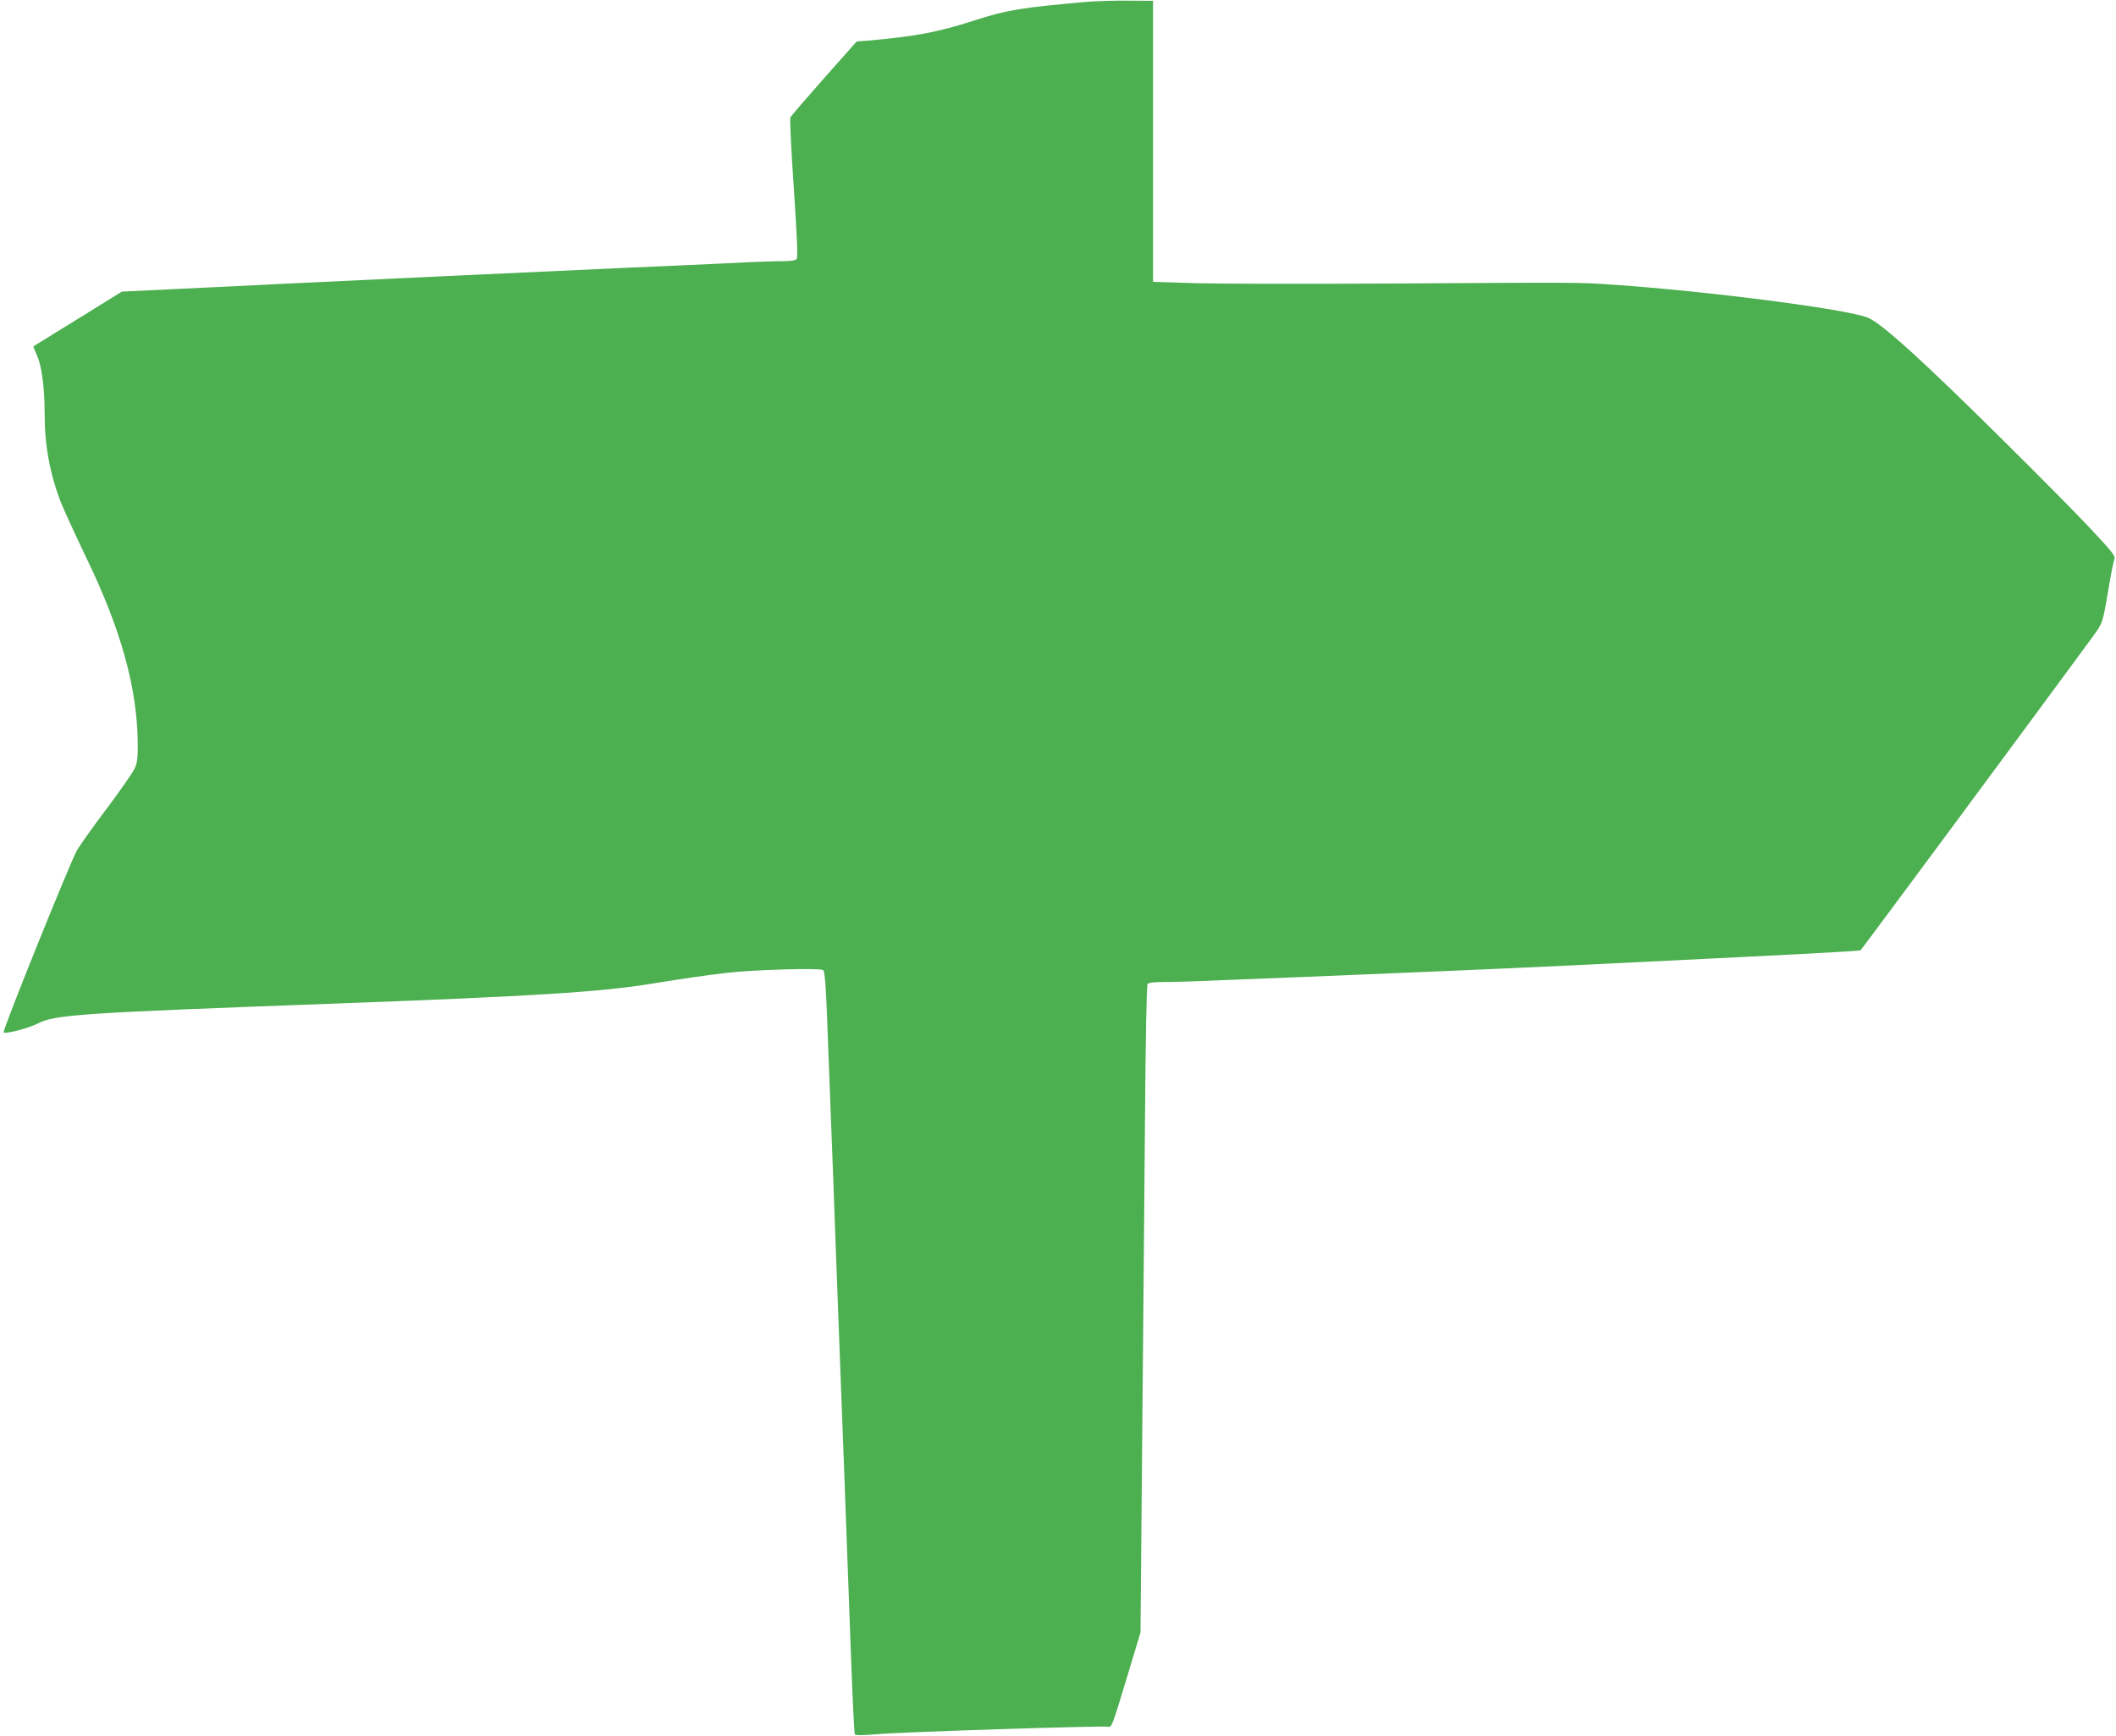
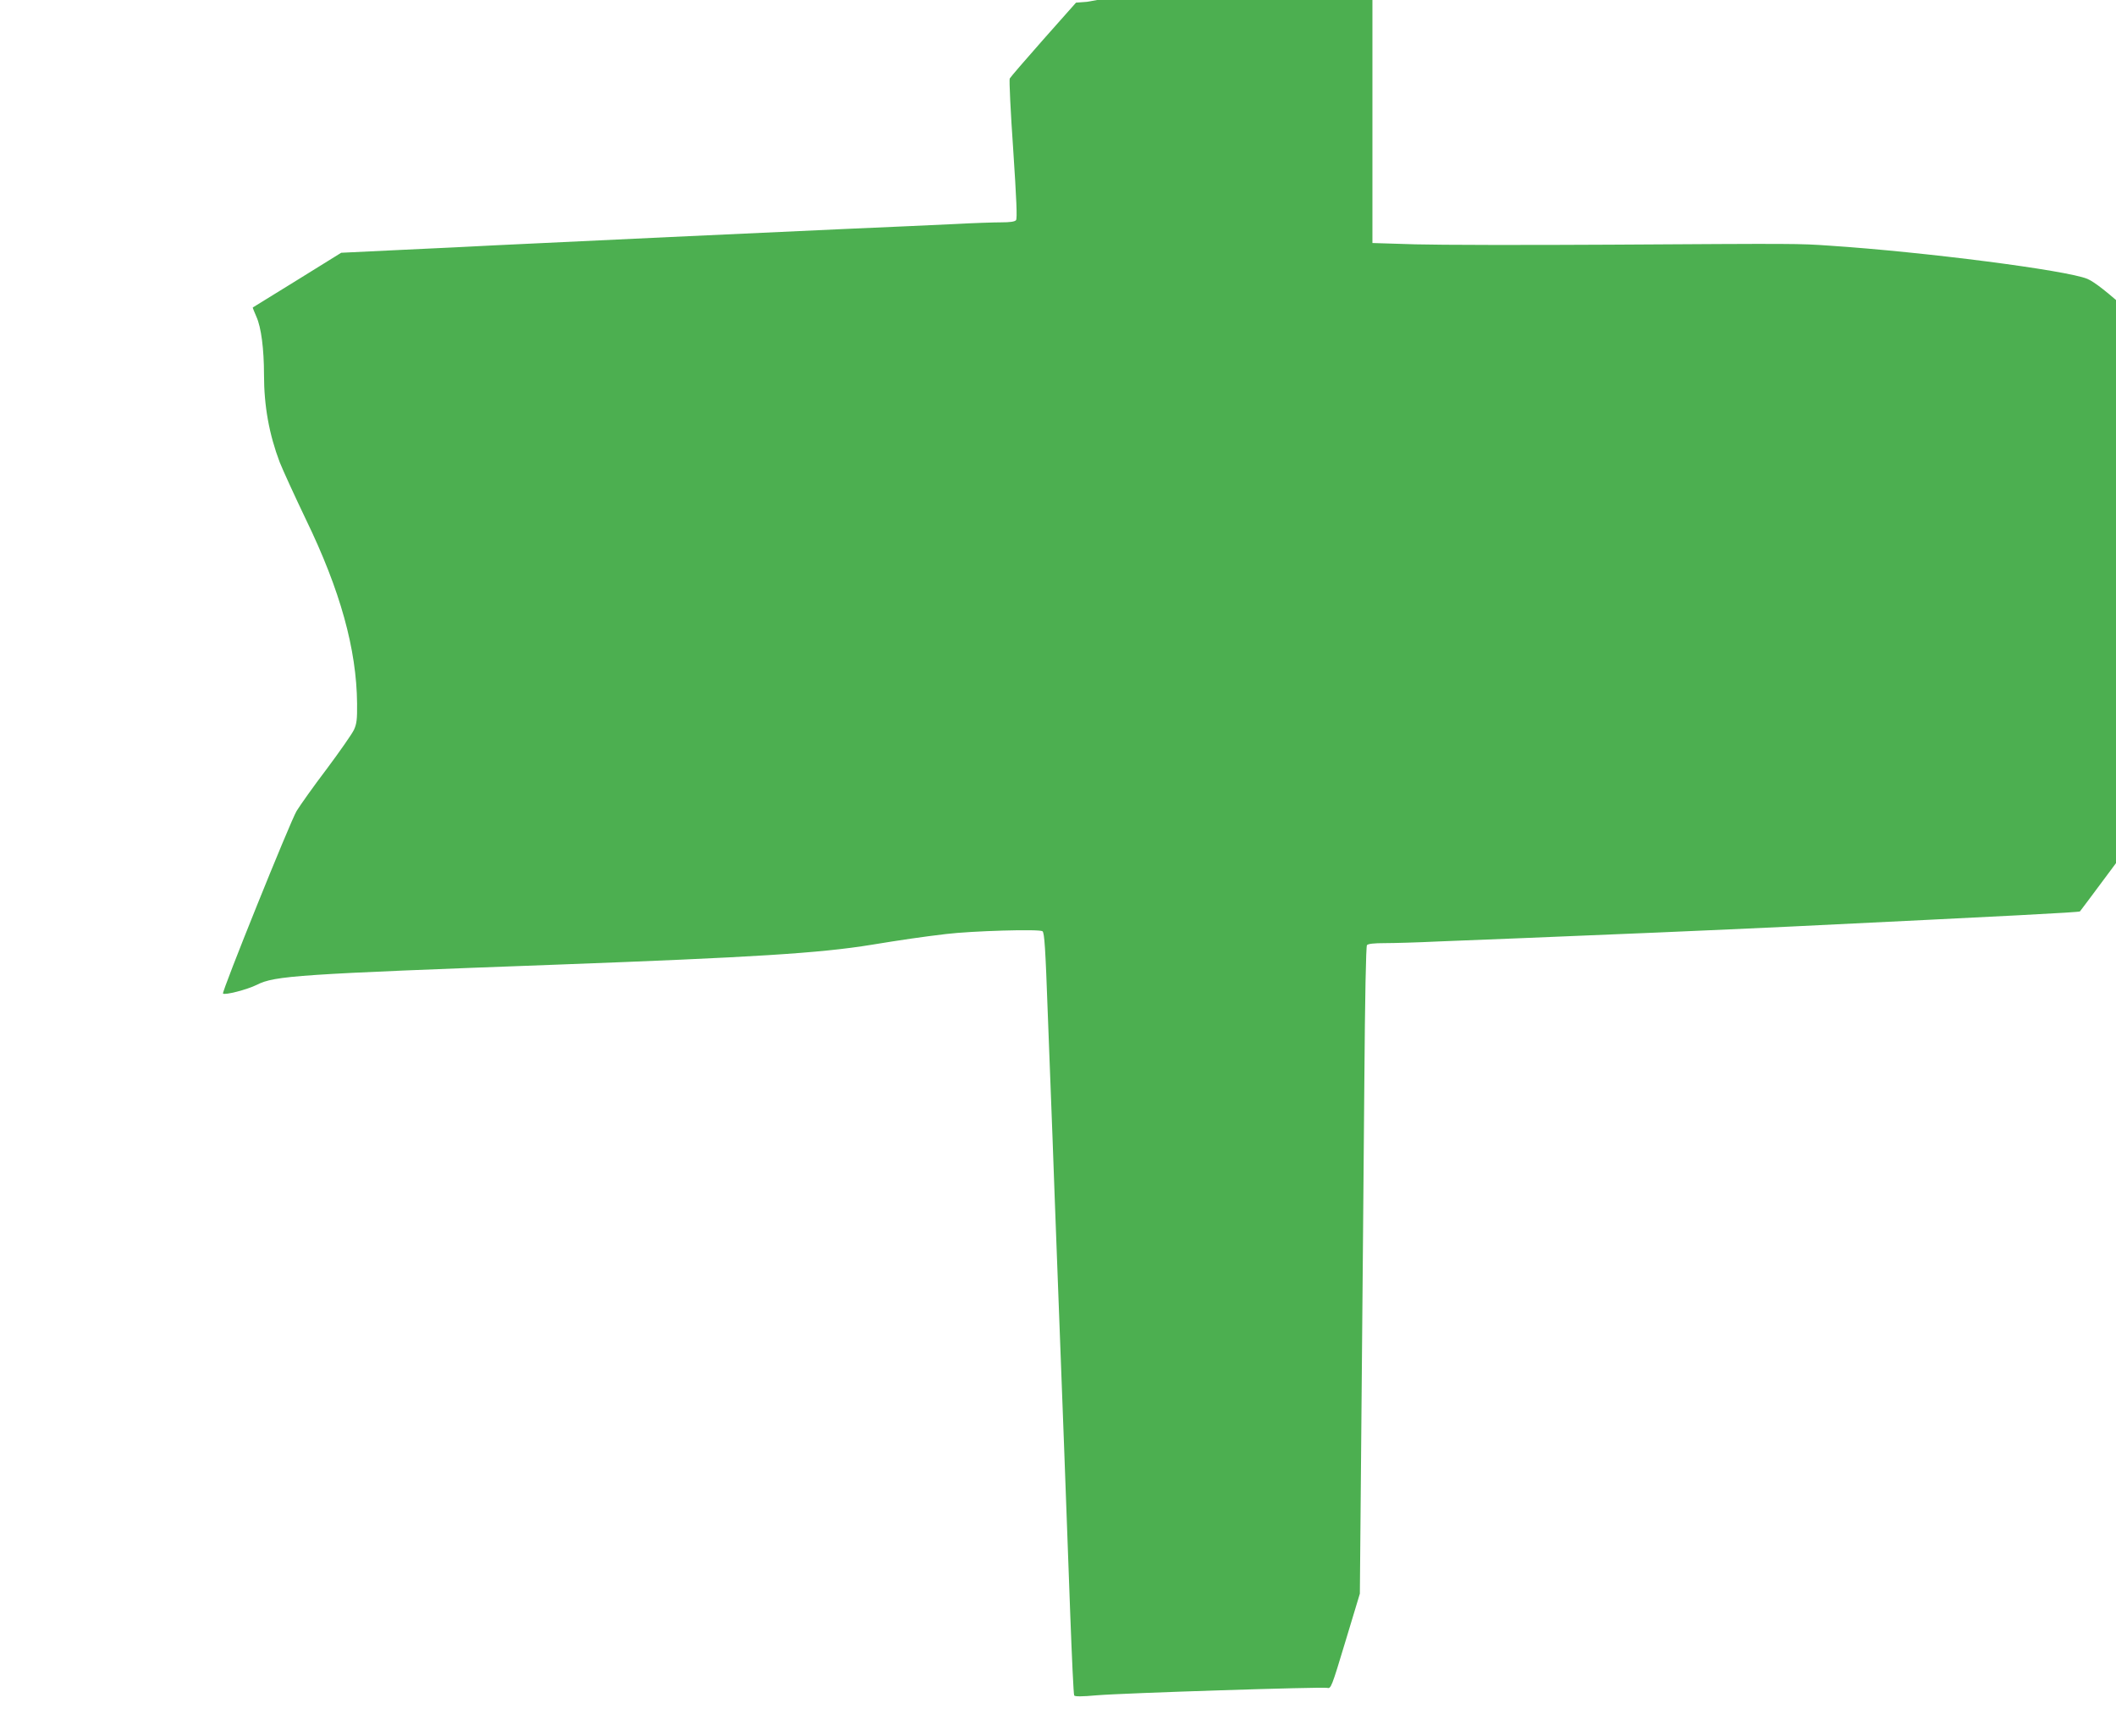
<svg xmlns="http://www.w3.org/2000/svg" version="1.0" width="1280pt" height="1050pt" viewBox="0 0 1280 1050" preserveAspectRatio="xMidYMid meet">
  <g transform="translate(0,1050) scale(0.1,-0.1)" fill="#4caf50" stroke="none">
-     <path d="M6575 10489 c-403 -36 -480 -48 -685 -114 -221 -71 -352 -95 -642 -121 l-66 -5 -197 -222 c-108 -122 -200 -229 -204 -237 -4 -8 5 -201 21 -429 20 -304 25 -418 17 -428 -8 -9 -37 -13 -90 -13 -43 0 -167 -4 -276 -10 -109 -5 -409 -19 -668 -30 -430 -19 -1687 -78 -2120 -99 -99 -5 -348 -18 -554 -27 l-374 -18 -266 -165 c-146 -90 -267 -165 -269 -166 -1 -1 9 -26 22 -56 29 -63 46 -196 46 -351 0 -189 31 -360 95 -529 19 -48 90 -203 158 -345 209 -431 307 -787 310 -1114 1 -96 -2 -123 -19 -160 -12 -25 -86 -131 -165 -237 -80 -105 -161 -220 -182 -254 -40 -68 -454 -1095 -445 -1104 11 -11 147 24 205 53 108 55 246 64 1818 122 1181 44 1588 69 1900 120 183 30 307 48 450 65 157 19 564 31 584 17 12 -8 18 -103 32 -494 10 -265 23 -607 29 -758 5 -151 19 -516 30 -810 11 -294 29 -771 40 -1060 11 -289 27 -742 37 -1008 10 -266 20 -487 24 -493 4 -7 48 -7 135 1 169 14 1366 52 1396 45 22 -6 26 3 110 282 l87 288 10 1130 c6 622 13 1501 17 1955 4 528 10 830 16 838 7 8 42 12 108 12 54 0 199 4 322 10 123 5 349 14 503 20 410 16 1231 51 1625 70 1335 65 1750 86 1755 92 21 24 1090 1468 1395 1884 72 99 68 88 105 304 14 85 30 165 35 177 8 19 -10 42 -144 185 -84 90 -315 323 -512 518 -506 502 -749 722 -834 758 -124 52 -985 163 -1560 201 -189 13 -184 13 -1325 6 -506 -3 -1037 -2 -1180 2 l-260 8 0 850 0 850 -150 1 c-82 1 -195 -3 -250 -7z" />
+     <path d="M6575 10489 l-66 -5 -197 -222 c-108 -122 -200 -229 -204 -237 -4 -8 5 -201 21 -429 20 -304 25 -418 17 -428 -8 -9 -37 -13 -90 -13 -43 0 -167 -4 -276 -10 -109 -5 -409 -19 -668 -30 -430 -19 -1687 -78 -2120 -99 -99 -5 -348 -18 -554 -27 l-374 -18 -266 -165 c-146 -90 -267 -165 -269 -166 -1 -1 9 -26 22 -56 29 -63 46 -196 46 -351 0 -189 31 -360 95 -529 19 -48 90 -203 158 -345 209 -431 307 -787 310 -1114 1 -96 -2 -123 -19 -160 -12 -25 -86 -131 -165 -237 -80 -105 -161 -220 -182 -254 -40 -68 -454 -1095 -445 -1104 11 -11 147 24 205 53 108 55 246 64 1818 122 1181 44 1588 69 1900 120 183 30 307 48 450 65 157 19 564 31 584 17 12 -8 18 -103 32 -494 10 -265 23 -607 29 -758 5 -151 19 -516 30 -810 11 -294 29 -771 40 -1060 11 -289 27 -742 37 -1008 10 -266 20 -487 24 -493 4 -7 48 -7 135 1 169 14 1366 52 1396 45 22 -6 26 3 110 282 l87 288 10 1130 c6 622 13 1501 17 1955 4 528 10 830 16 838 7 8 42 12 108 12 54 0 199 4 322 10 123 5 349 14 503 20 410 16 1231 51 1625 70 1335 65 1750 86 1755 92 21 24 1090 1468 1395 1884 72 99 68 88 105 304 14 85 30 165 35 177 8 19 -10 42 -144 185 -84 90 -315 323 -512 518 -506 502 -749 722 -834 758 -124 52 -985 163 -1560 201 -189 13 -184 13 -1325 6 -506 -3 -1037 -2 -1180 2 l-260 8 0 850 0 850 -150 1 c-82 1 -195 -3 -250 -7z" />
  </g>
</svg>